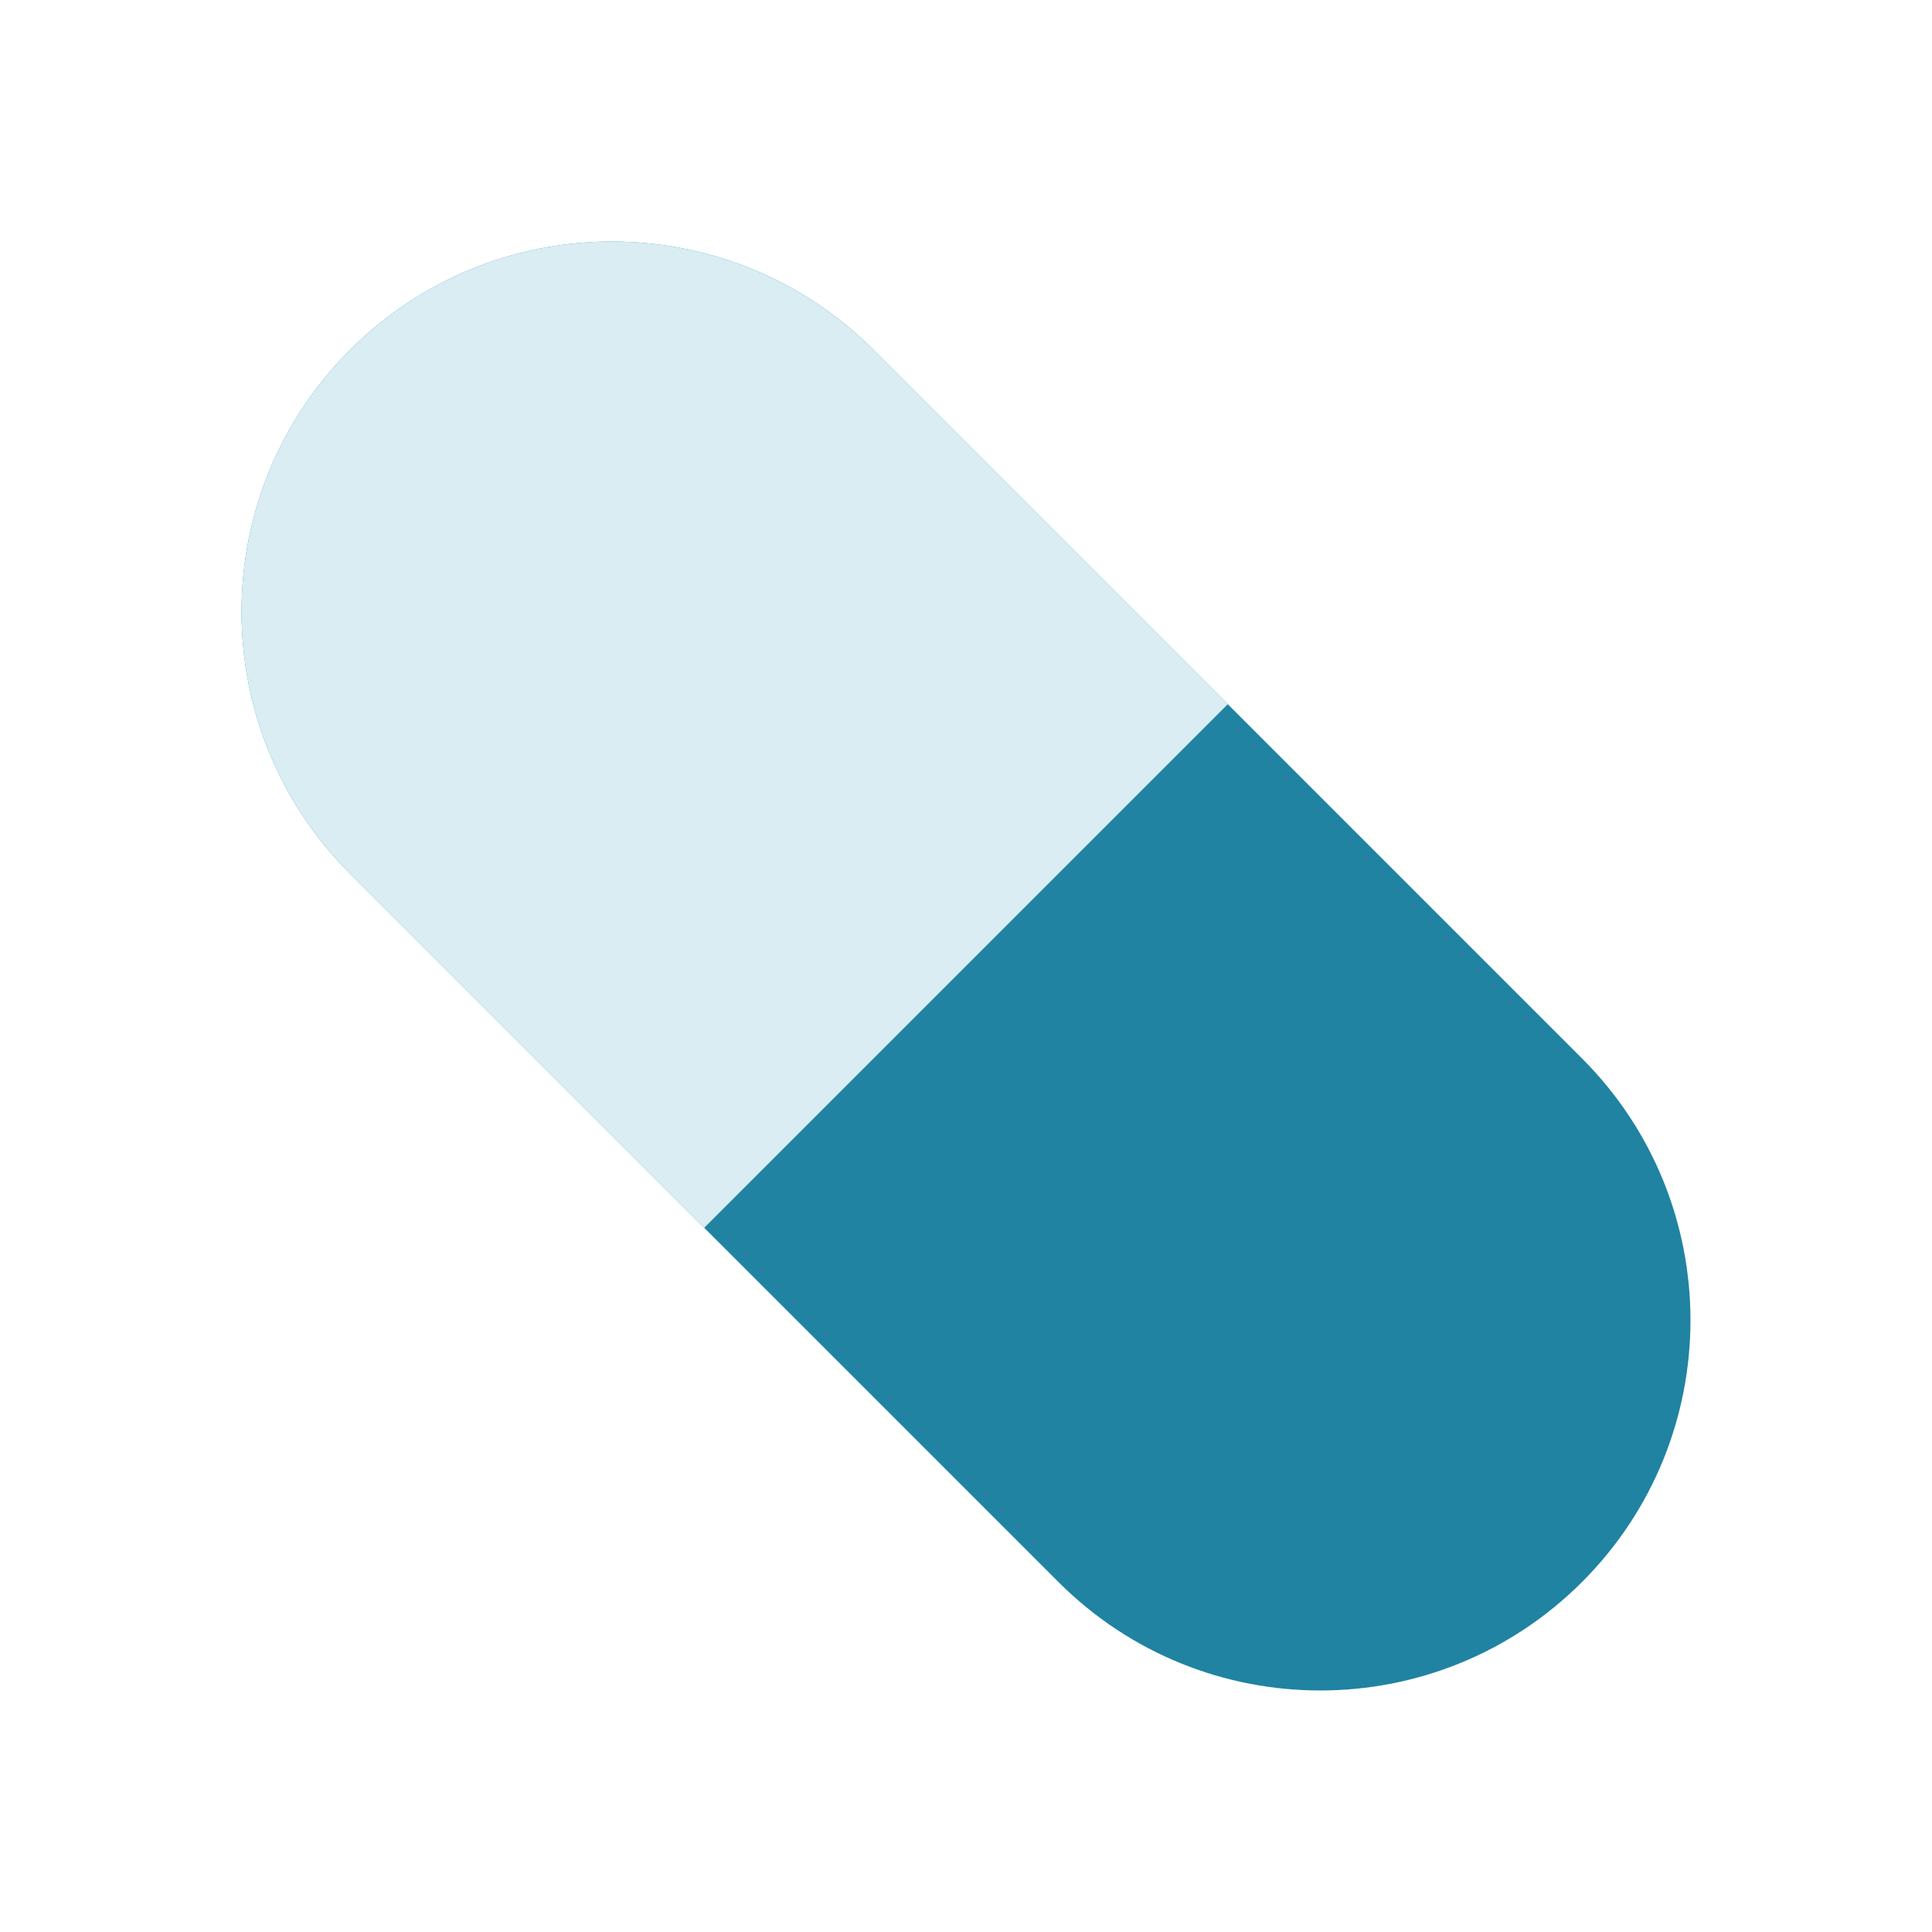
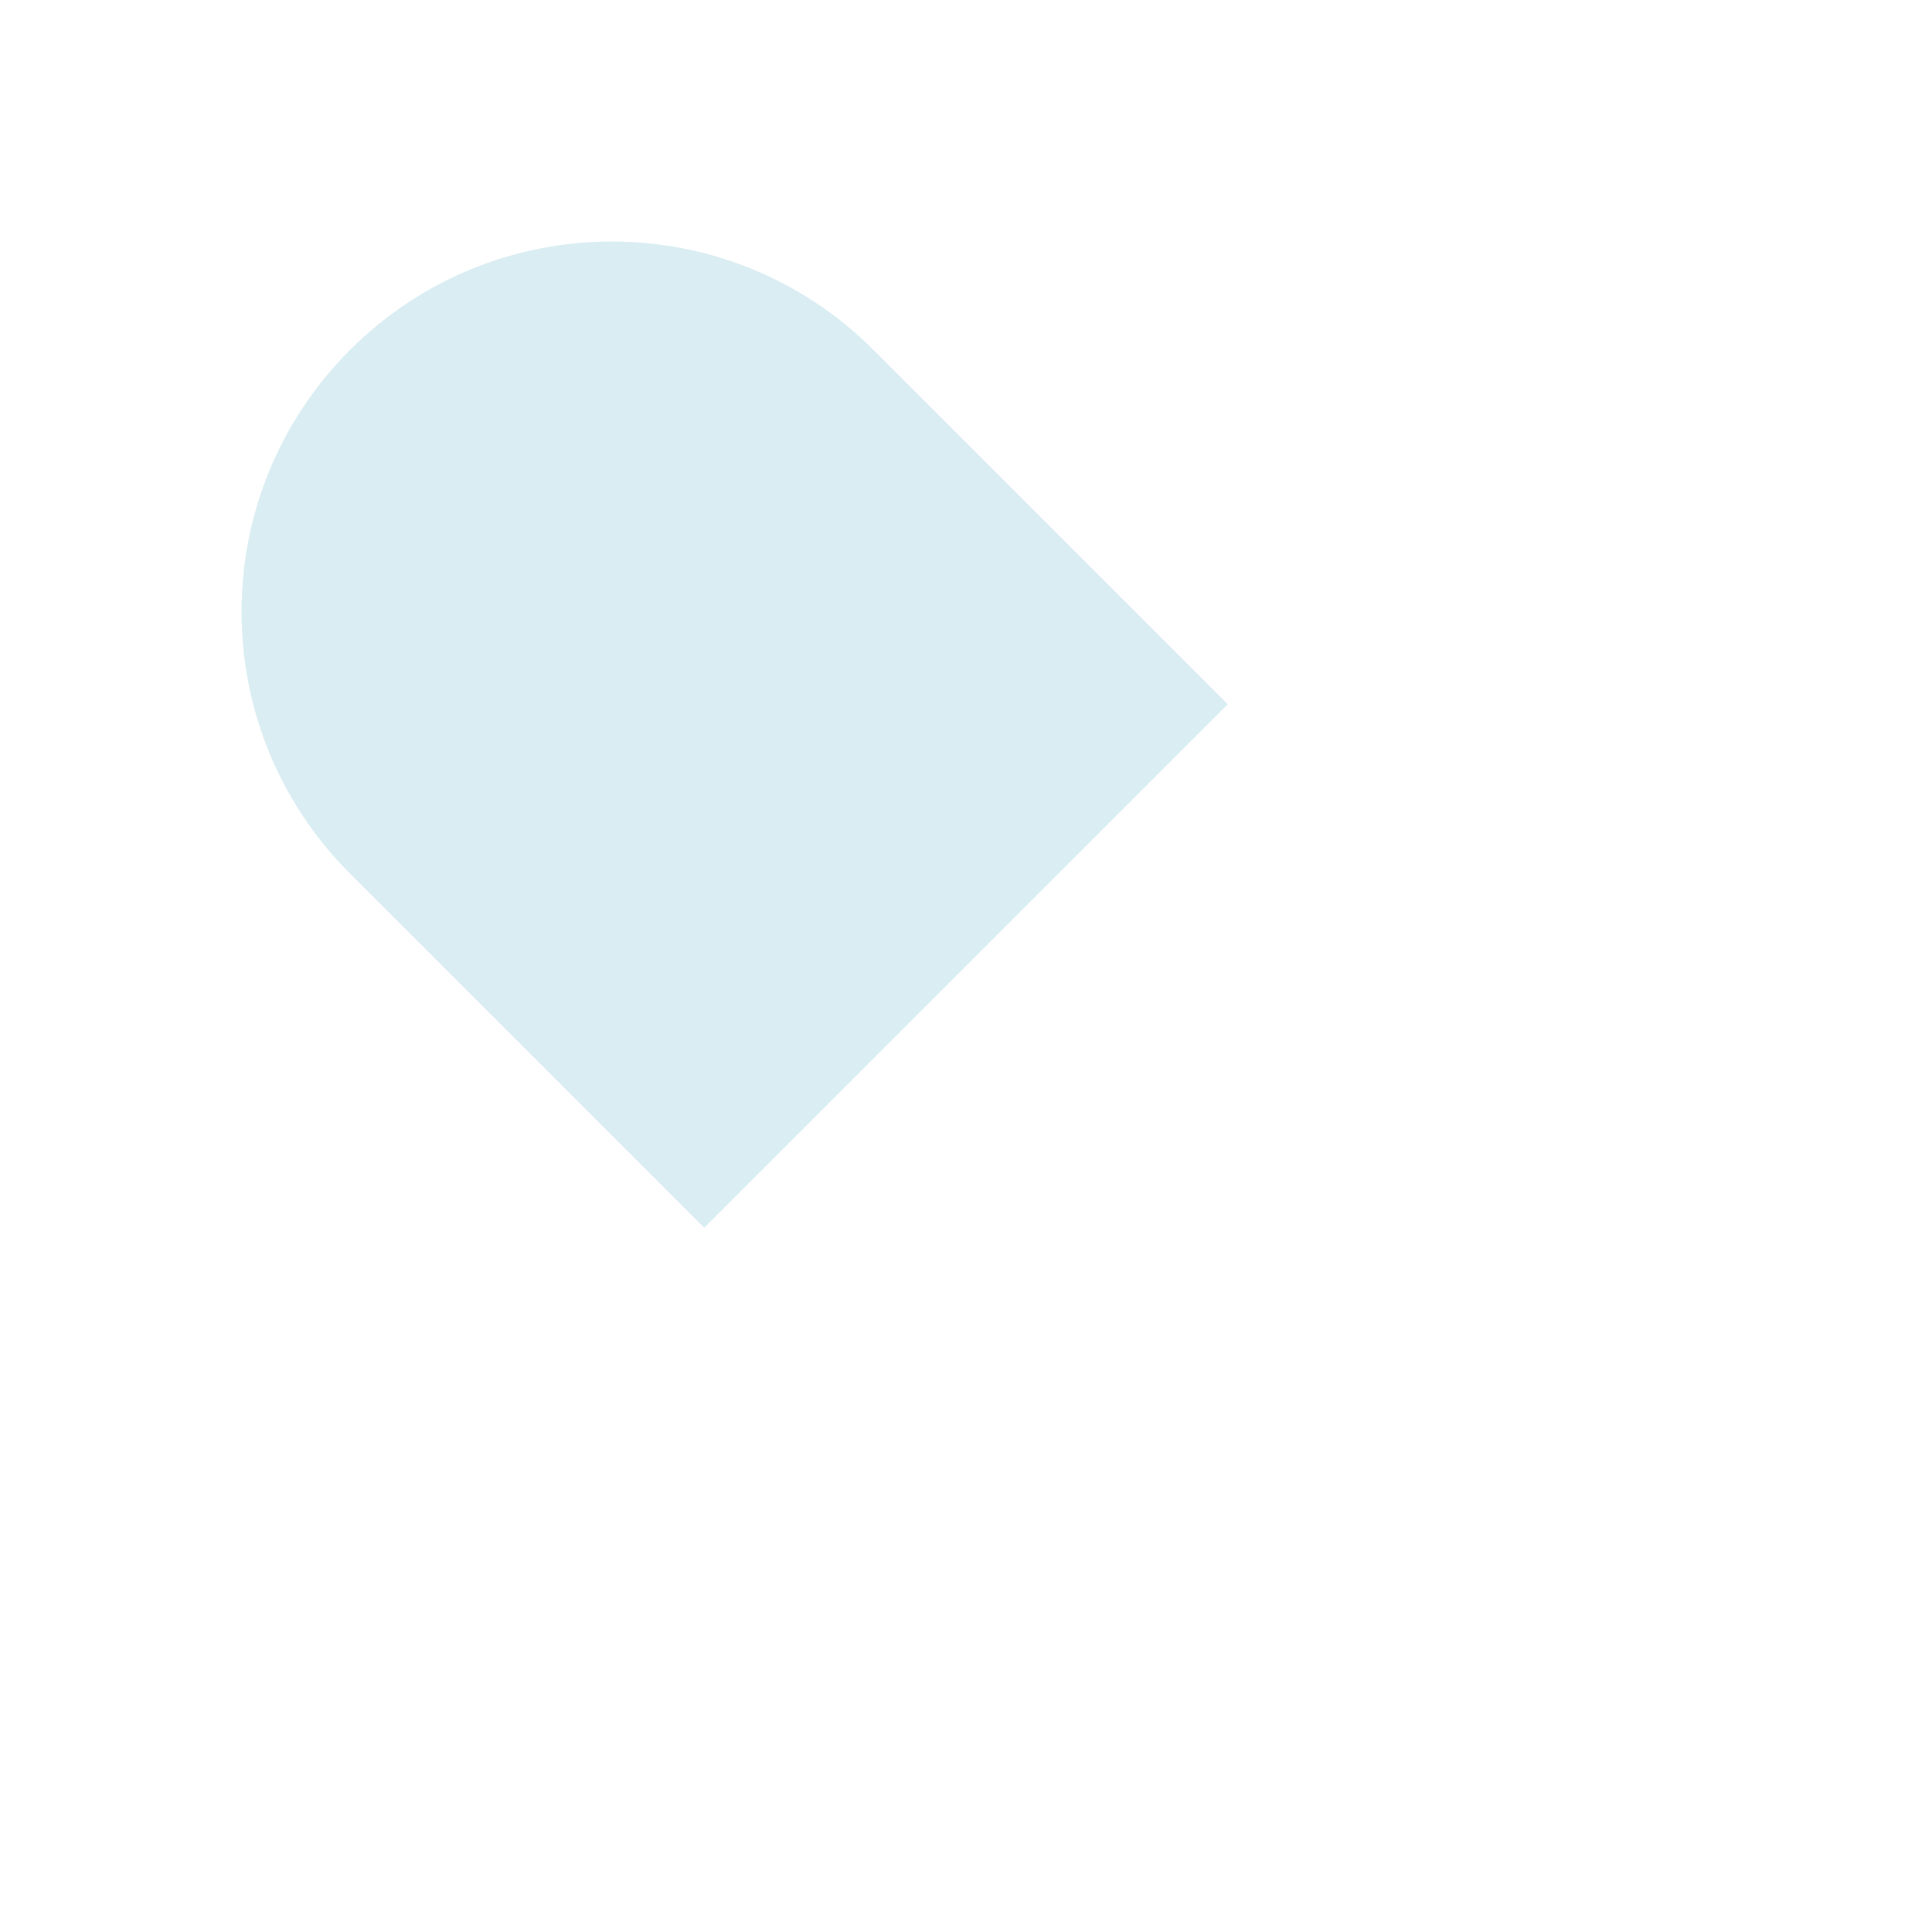
<svg xmlns="http://www.w3.org/2000/svg" width="100" height="100" viewBox="0 0 20 20" fill="none">
-   <path d="M3.623 9.043C2.126 7.546 2.126 5.12 3.623 3.623C5.12 2.126 7.547 2.126 9.043 3.623L16.377 10.957C17.874 12.454 17.874 14.88 16.377 16.377C14.88 17.874 12.454 17.874 10.957 16.377L3.623 9.043Z" fill="#1F83A1" />
  <path d="M12.71 7.29L7.29 12.71L3.623 9.043C2.126 7.546 2.126 5.12 3.623 3.623C5.12 2.126 7.547 2.126 9.043 3.623L12.71 7.29Z" fill="#D9EDF2" />
</svg>